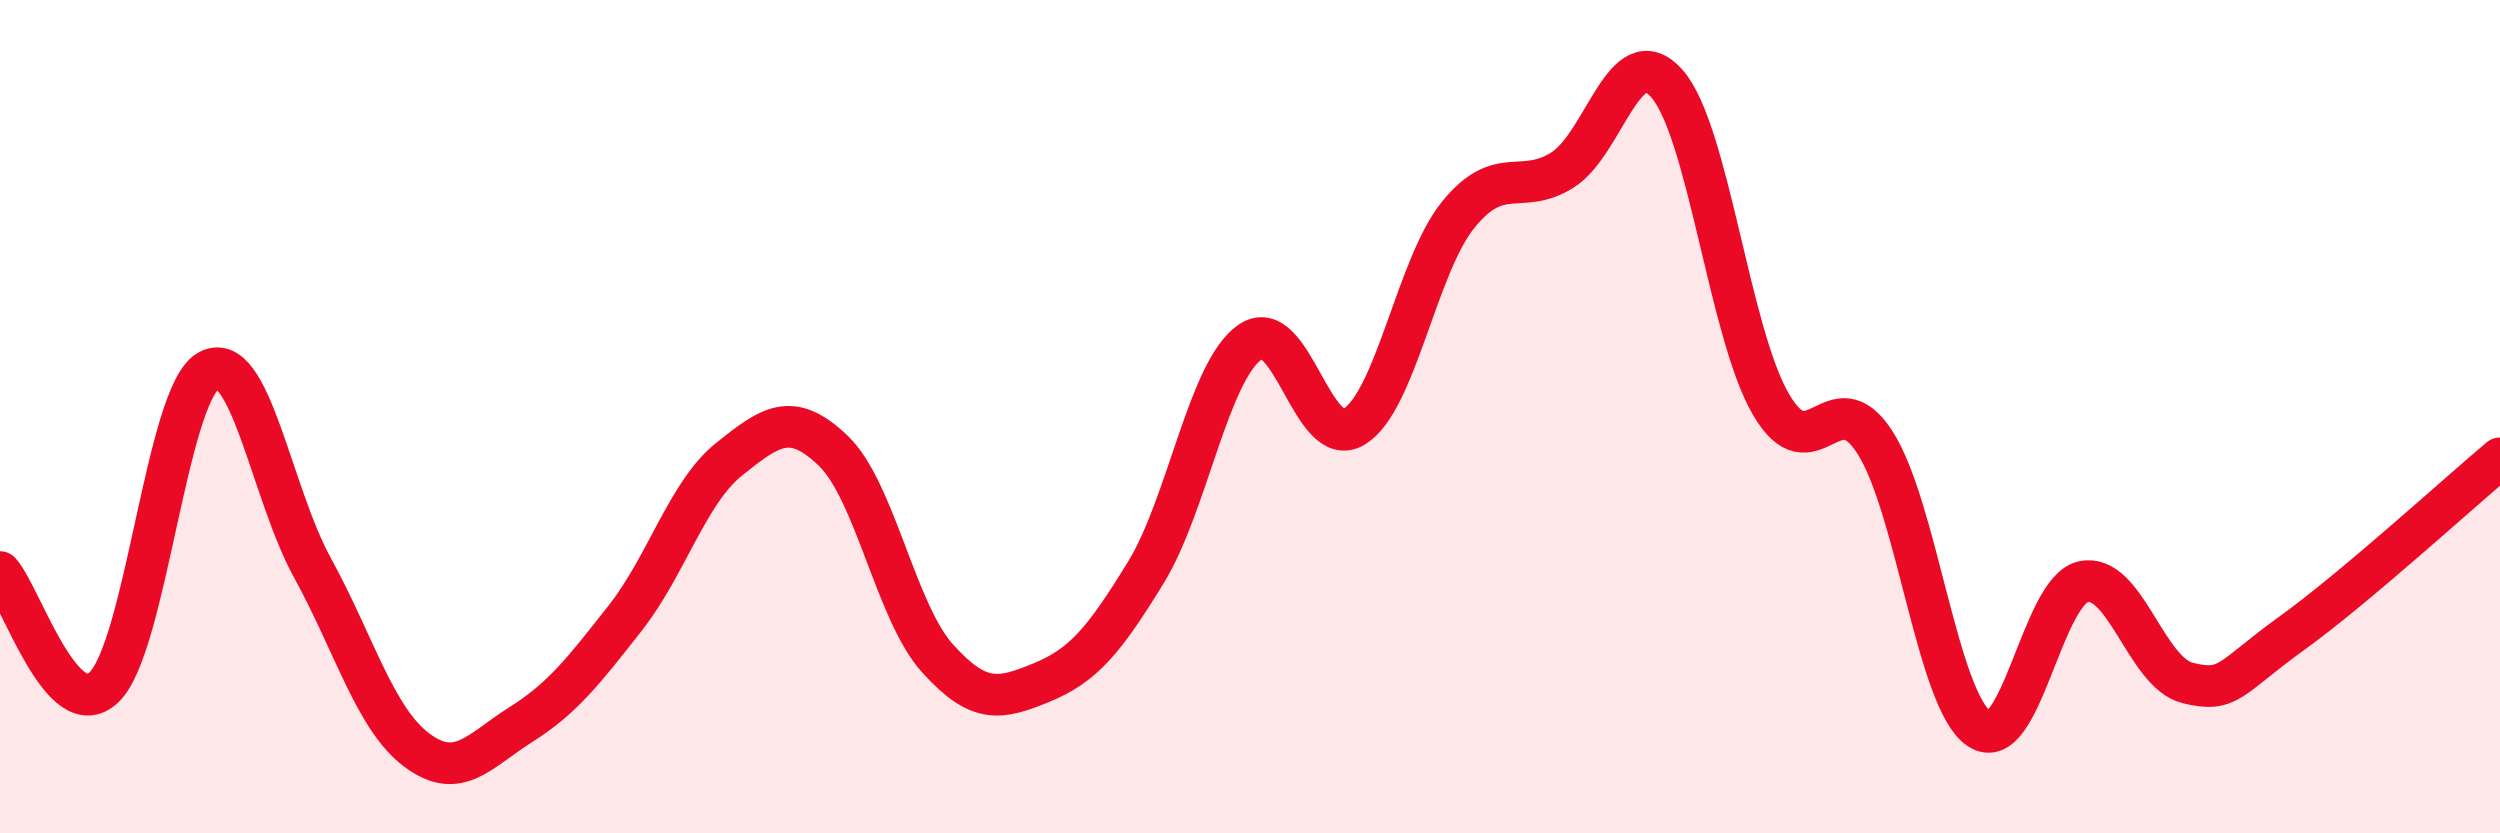
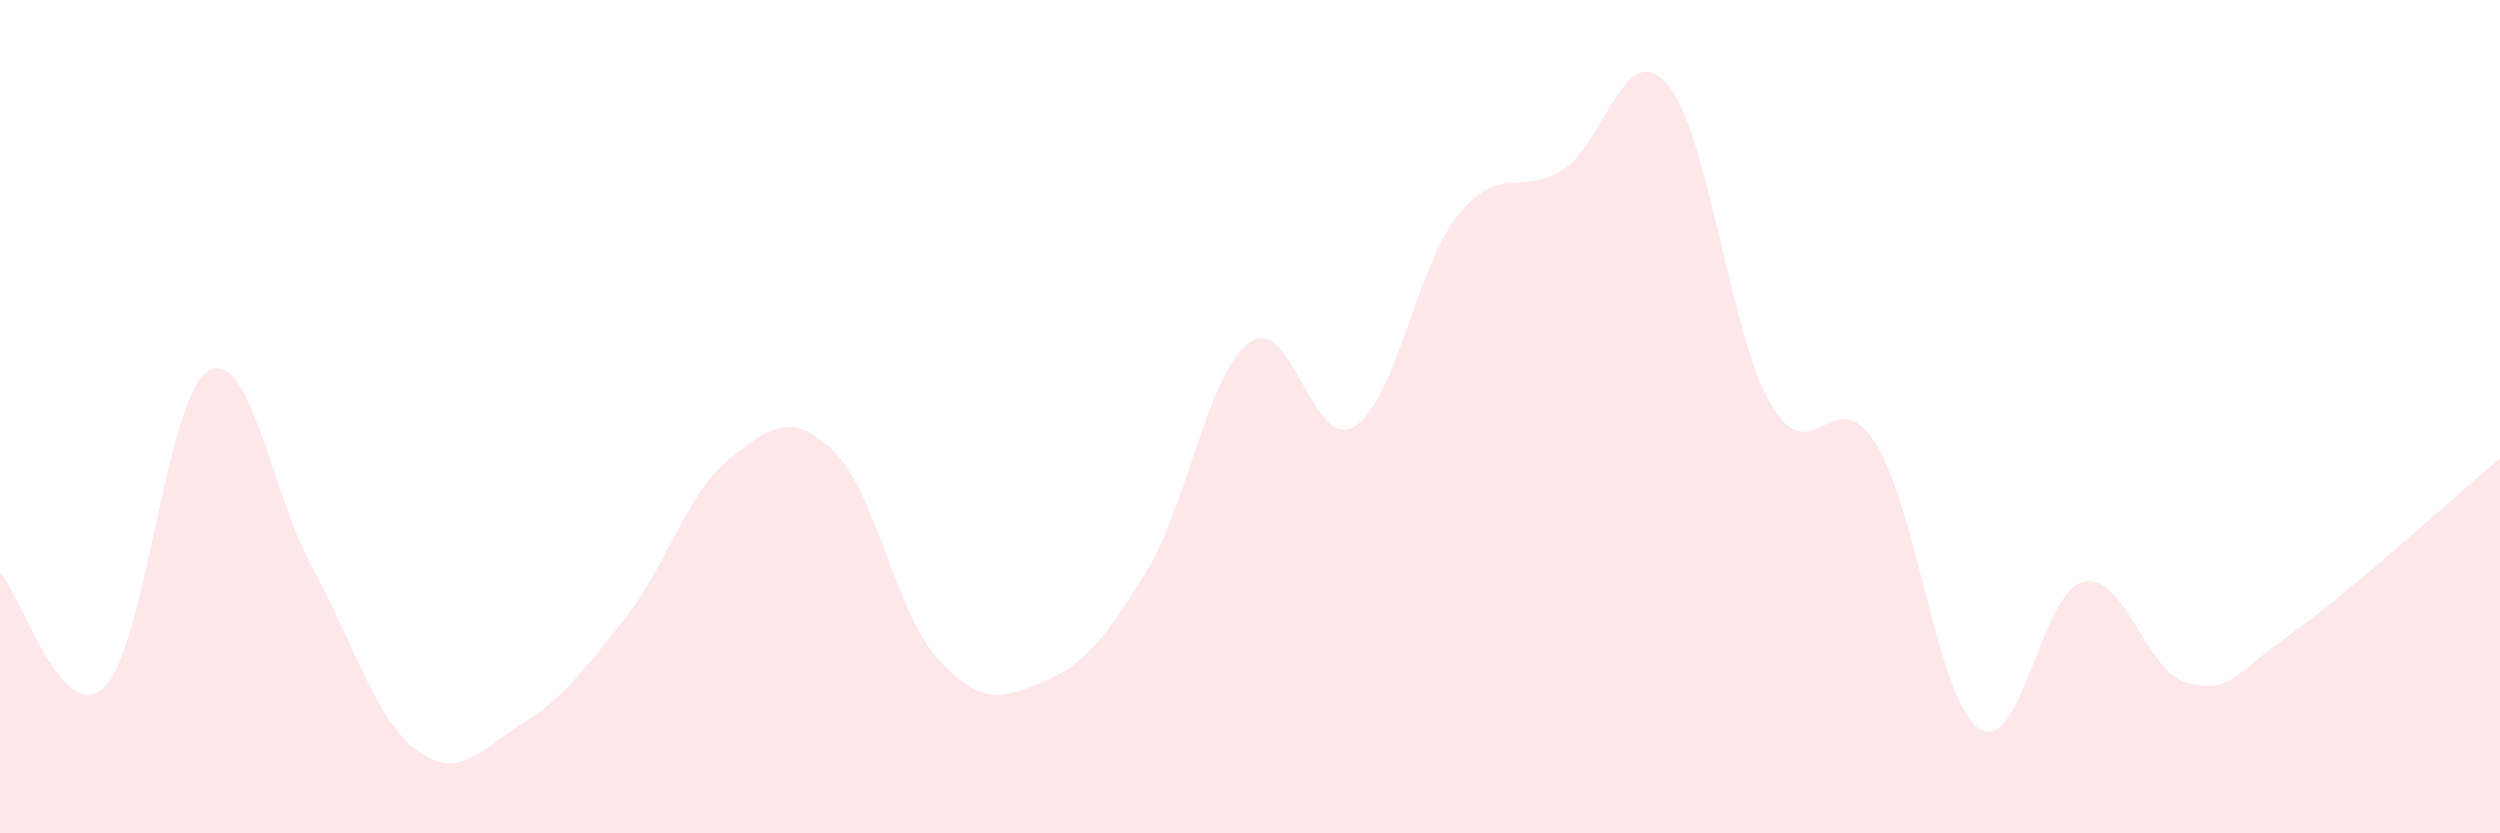
<svg xmlns="http://www.w3.org/2000/svg" width="60" height="20" viewBox="0 0 60 20">
  <path d="M 0,13.73 C 0.5,14.28 1.5,17.46 2.5,16.49 C 3.5,15.52 4,9.47 5,8.9 C 6,8.33 6.5,11.81 7.5,13.63 C 8.5,15.45 9,17.25 10,18 C 11,18.75 11.5,18.02 12.5,17.39 C 13.5,16.76 14,16.11 15,14.84 C 16,13.57 16.5,11.82 17.5,11.02 C 18.5,10.22 19,9.86 20,10.82 C 21,11.78 21.5,14.69 22.5,15.8 C 23.5,16.91 24,16.79 25,16.38 C 26,15.97 26.5,15.37 27.5,13.74 C 28.5,12.11 29,8.91 30,8.21 C 31,7.51 31.5,10.85 32.5,10.24 C 33.5,9.63 34,6.38 35,5.15 C 36,3.92 36.5,4.71 37.5,4.08 C 38.5,3.45 39,0.88 40,2 C 41,3.12 41.5,7.98 42.5,9.7 C 43.5,11.42 44,9.06 45,10.62 C 46,12.18 46.5,16.82 47.5,17.49 C 48.5,18.16 49,14.18 50,13.96 C 51,13.74 51.5,16.14 52.5,16.39 C 53.5,16.64 53.5,16.28 55,15.2 C 56.5,14.12 59,11.84 60,11L60 20L0 20Z" fill="#EB0A25" opacity="0.1" stroke-linecap="round" stroke-linejoin="round" />
-   <path d="M 0,13.73 C 0.5,14.28 1.5,17.46 2.5,16.49 C 3.5,15.52 4,9.47 5,8.9 C 6,8.33 6.5,11.81 7.5,13.63 C 8.5,15.45 9,17.25 10,18 C 11,18.75 11.5,18.02 12.5,17.39 C 13.5,16.76 14,16.11 15,14.84 C 16,13.57 16.5,11.82 17.5,11.02 C 18.5,10.22 19,9.86 20,10.82 C 21,11.78 21.5,14.69 22.5,15.8 C 23.5,16.91 24,16.79 25,16.38 C 26,15.97 26.5,15.37 27.5,13.74 C 28.5,12.11 29,8.91 30,8.21 C 31,7.51 31.5,10.85 32.5,10.24 C 33.5,9.63 34,6.38 35,5.15 C 36,3.92 36.5,4.71 37.5,4.08 C 38.5,3.45 39,0.88 40,2 C 41,3.12 41.5,7.98 42.5,9.7 C 43.5,11.42 44,9.06 45,10.62 C 46,12.18 46.5,16.82 47.5,17.49 C 48.5,18.16 49,14.18 50,13.96 C 51,13.74 51.5,16.14 52.5,16.39 C 53.5,16.64 53.5,16.28 55,15.2 C 56.5,14.12 59,11.84 60,11" stroke="#EB0A25" stroke-width="1" fill="none" stroke-linecap="round" stroke-linejoin="round" />
</svg>